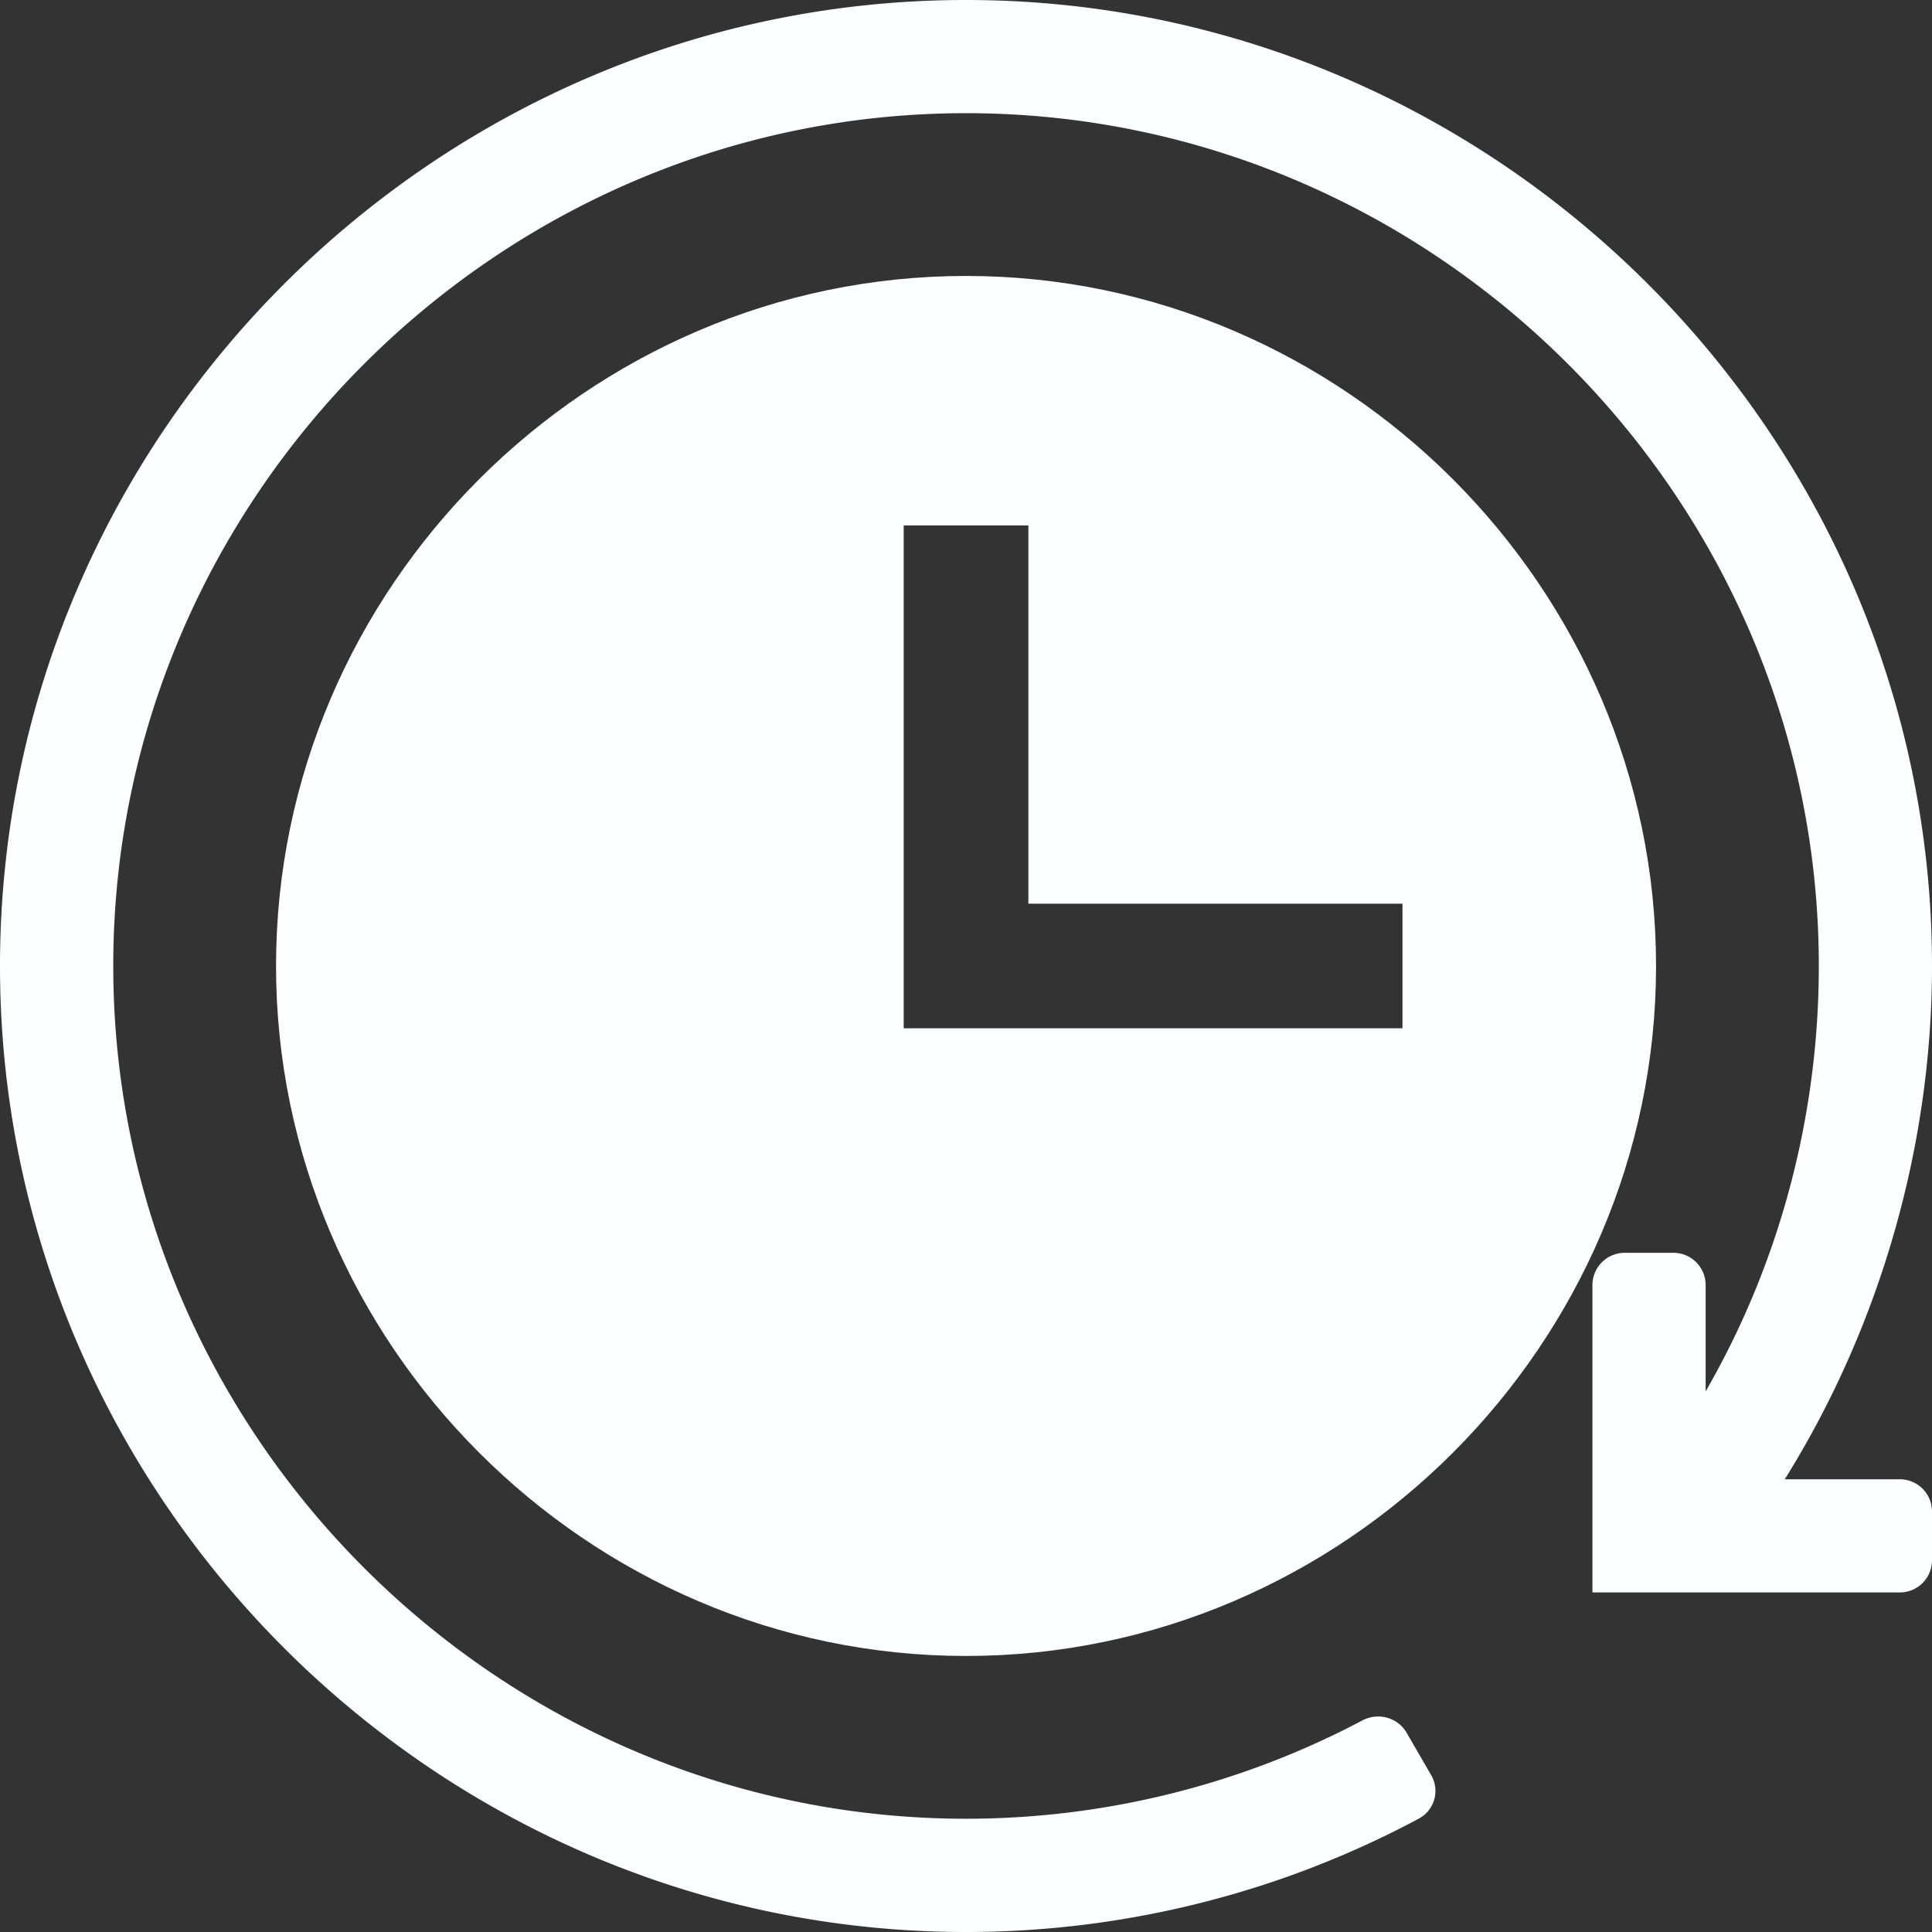
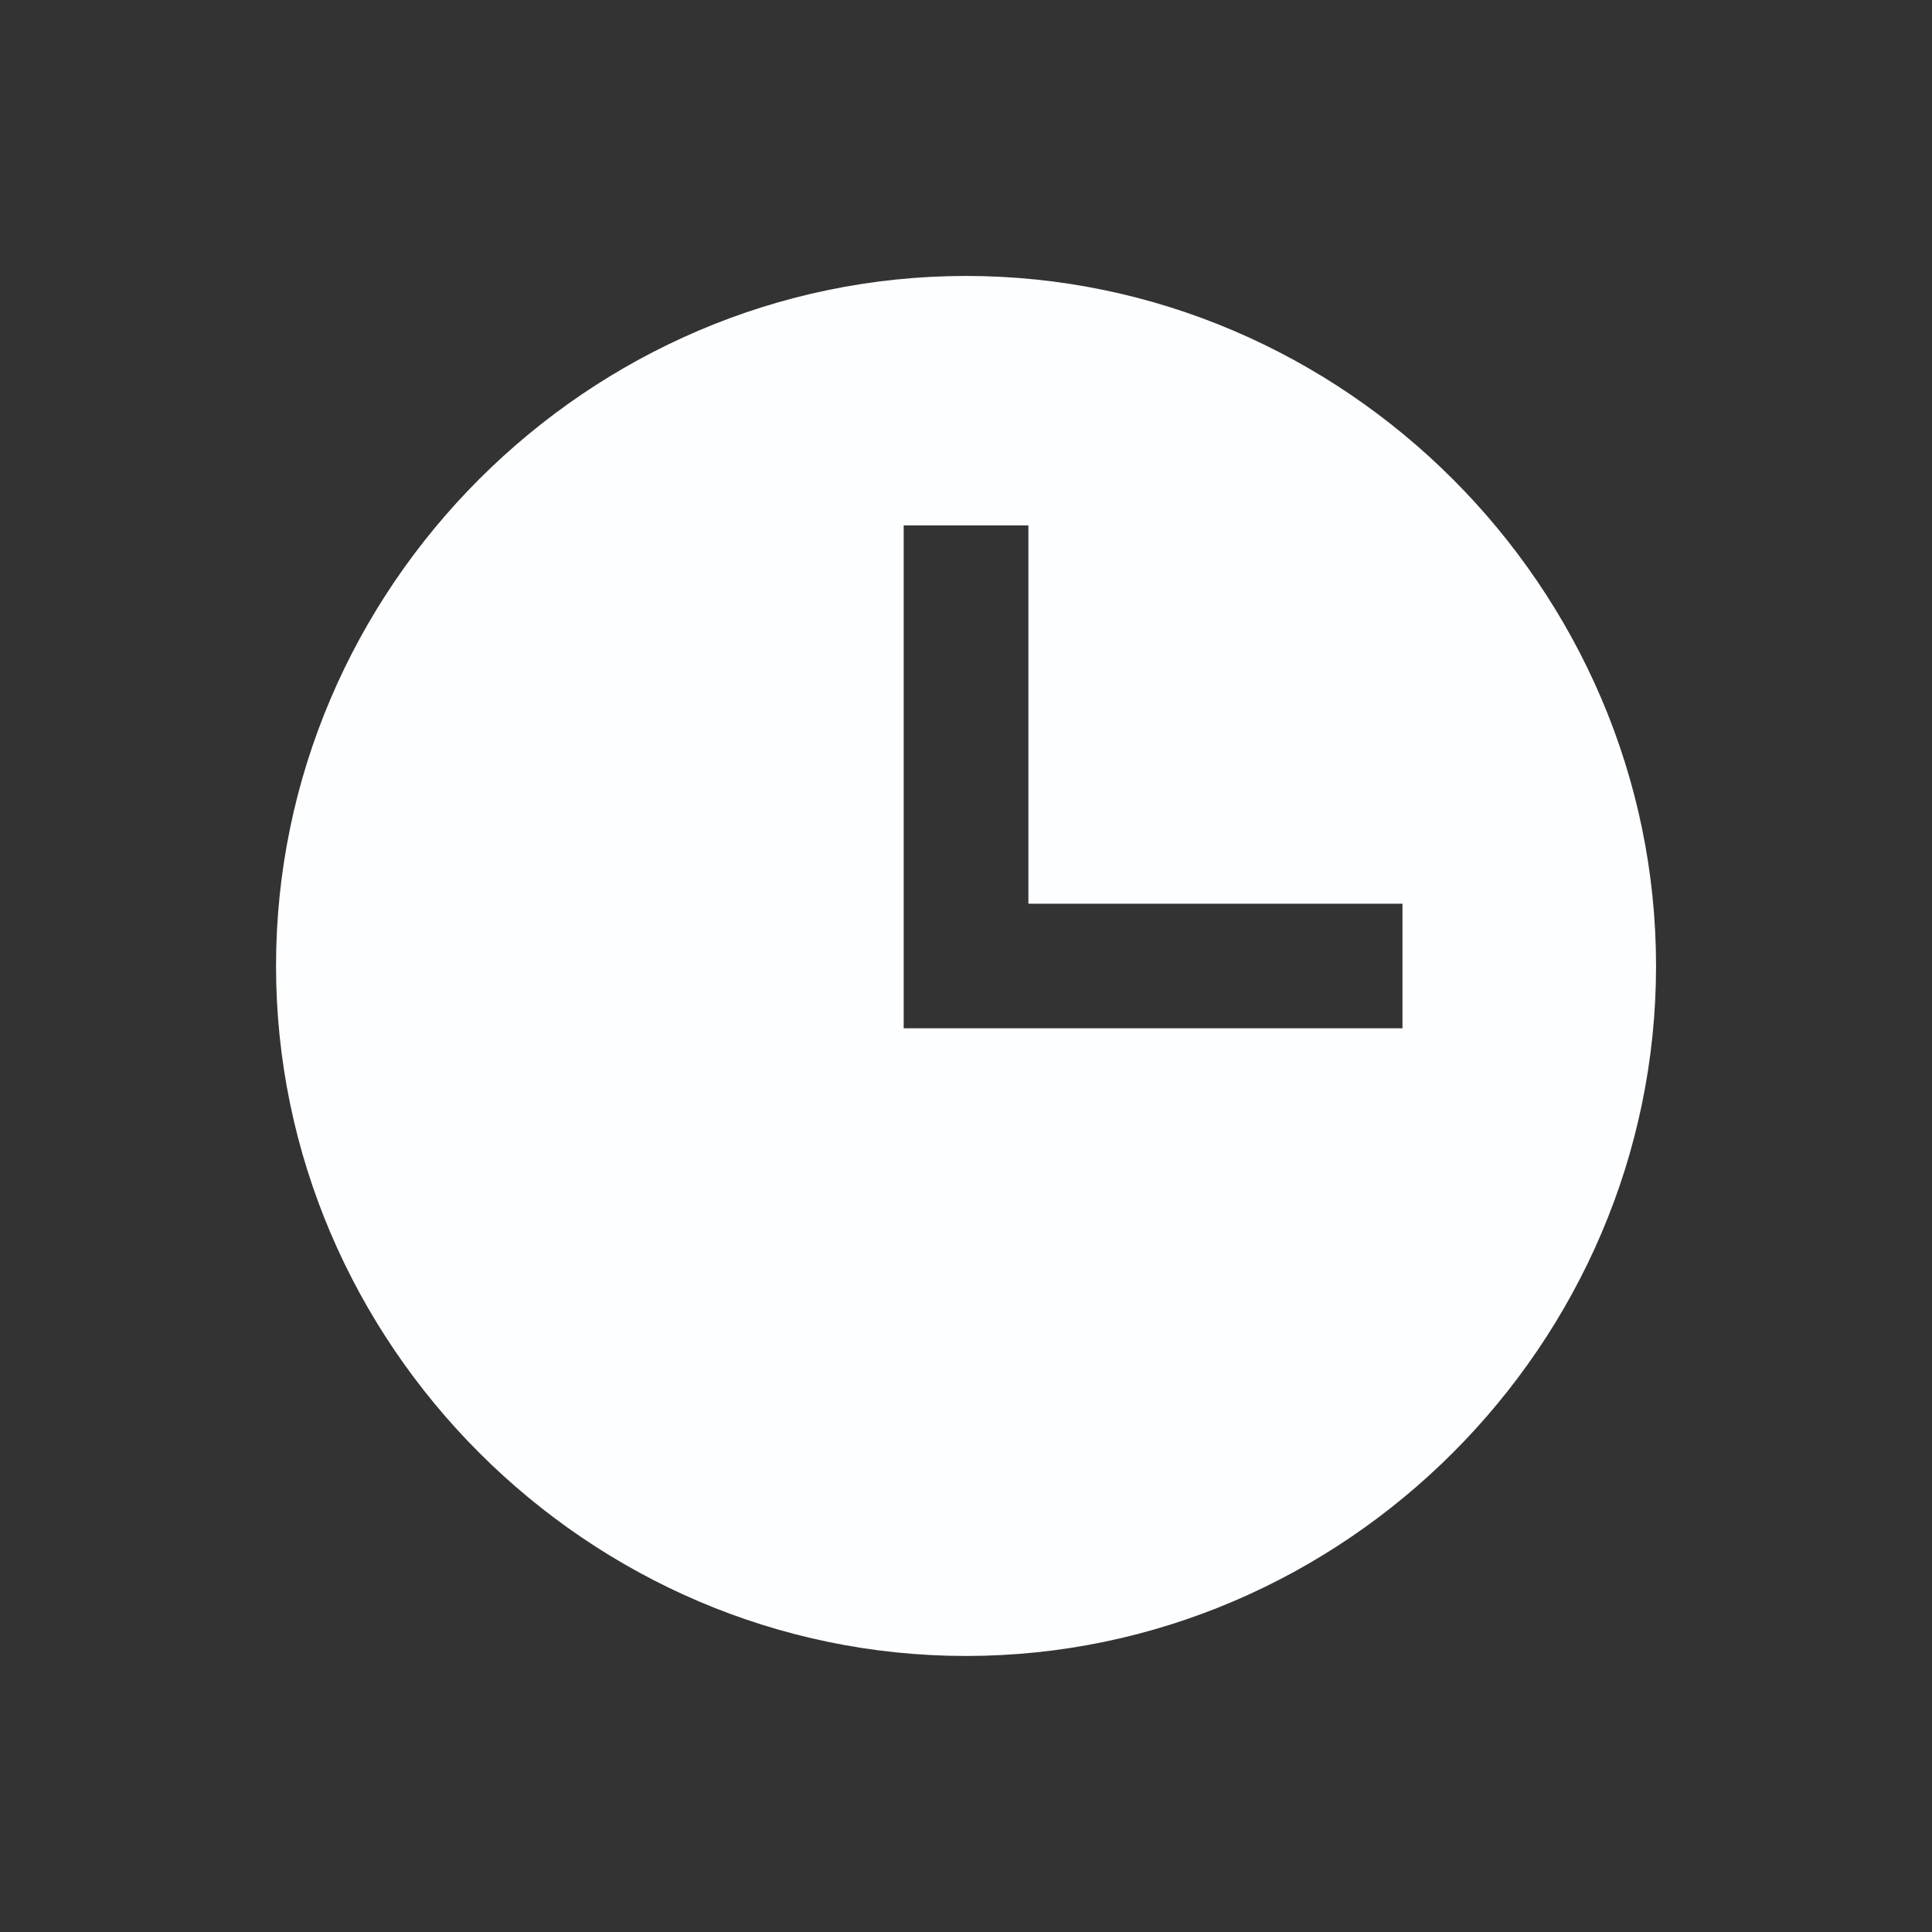
<svg xmlns="http://www.w3.org/2000/svg" width="24" height="24" fill="#fdfeff">
  <rect width="100%" height="100%" fill="#333333" stroke="none" />
-   <path d="M12 0C5.409 0 0 5.409 0 12s5.409 12 12 12c1.966 0 3.903-.486 5.628-1.41a.39.39 0 0 0 .149-.541l-.304-.525c-.111-.191-.355-.255-.55-.152-1.51.8-3.204 1.221-4.922 1.221-5.816 0-10.594-4.778-10.594-10.594S6.184 1.406 12 1.406 22.594 6.184 22.594 12c0 1.87-.49 3.697-1.406 5.284v-1.321a.4.4 0 0 0-.4-.4h-.606a.4.4 0 0 0-.4.4v3.819H23.6a.4.4 0 0 0 .4-.4v-.606a.4.4 0 0 0-.4-.4h-1.429C23.352 16.485 24 14.24 24 12c0-6.591-5.409-12-12-12z" />
  <path d="M12 3.428c-4.698 0-8.571 3.874-8.571 8.571S7.302 20.571 12 20.571s8.572-3.874 8.572-8.571S16.698 3.428 12 3.428zm5.422 9.346h-6.196V6.527h1.549v4.699h4.647v1.549z" />
</svg>